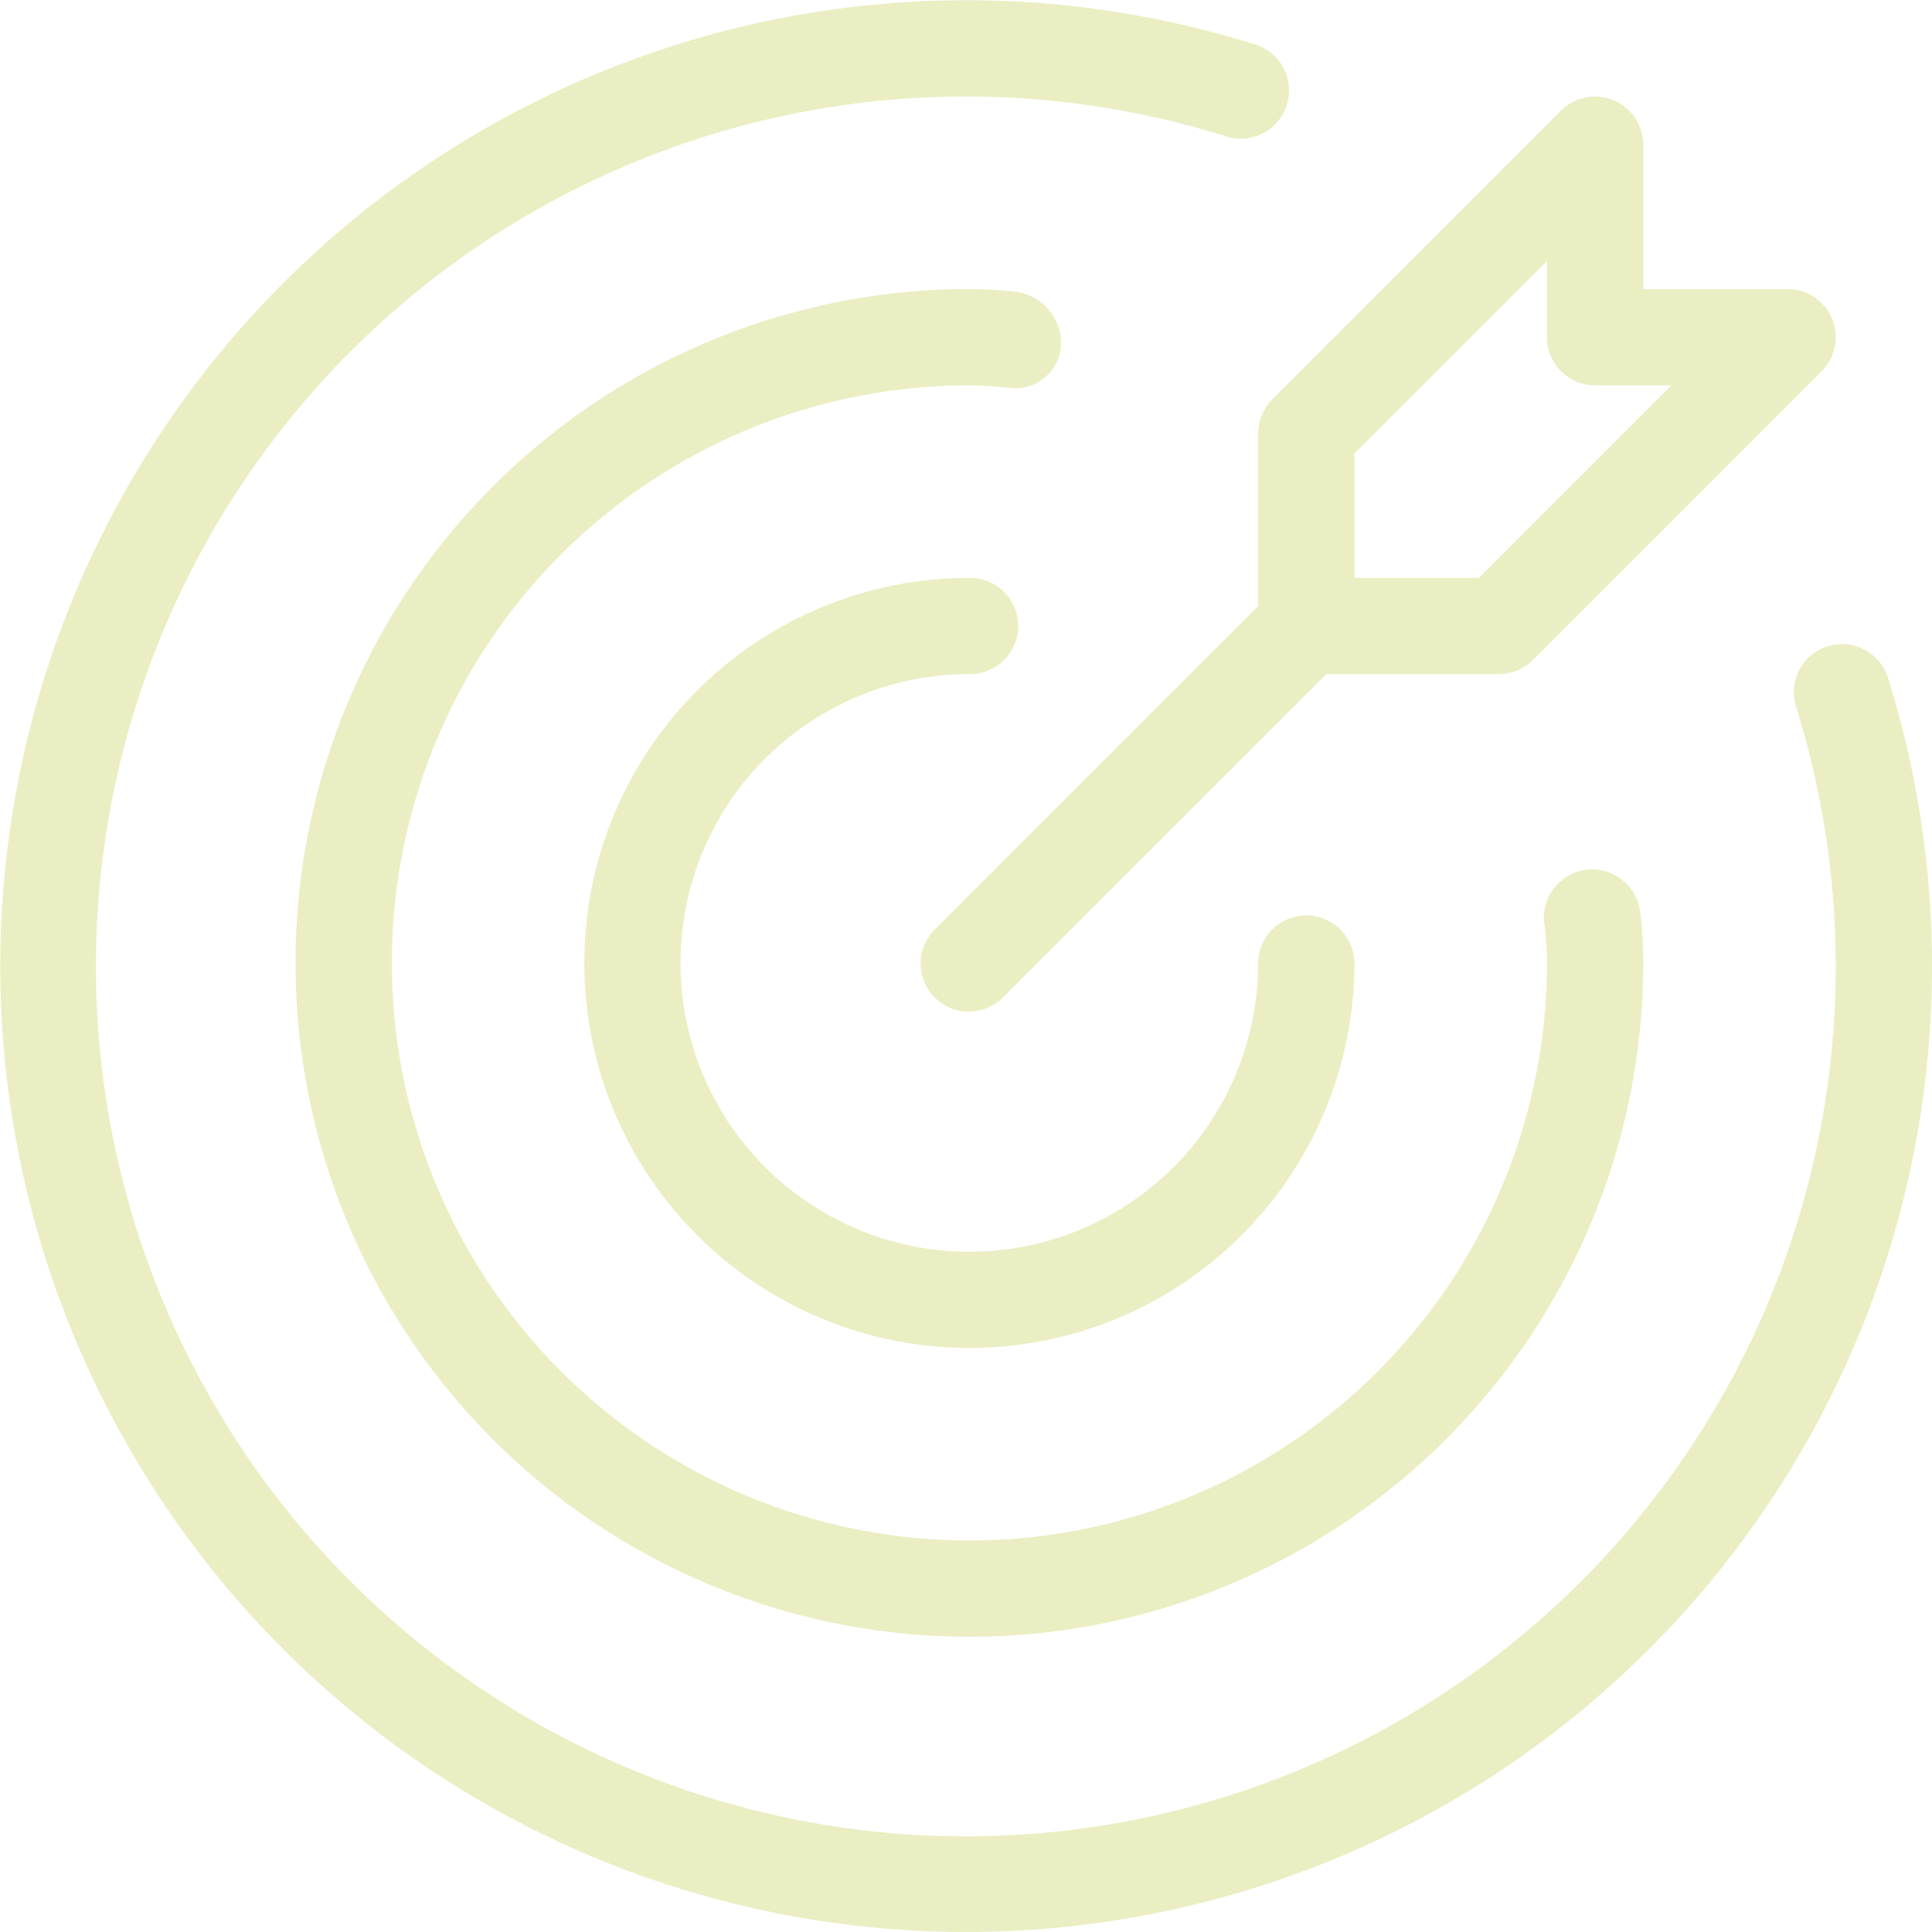
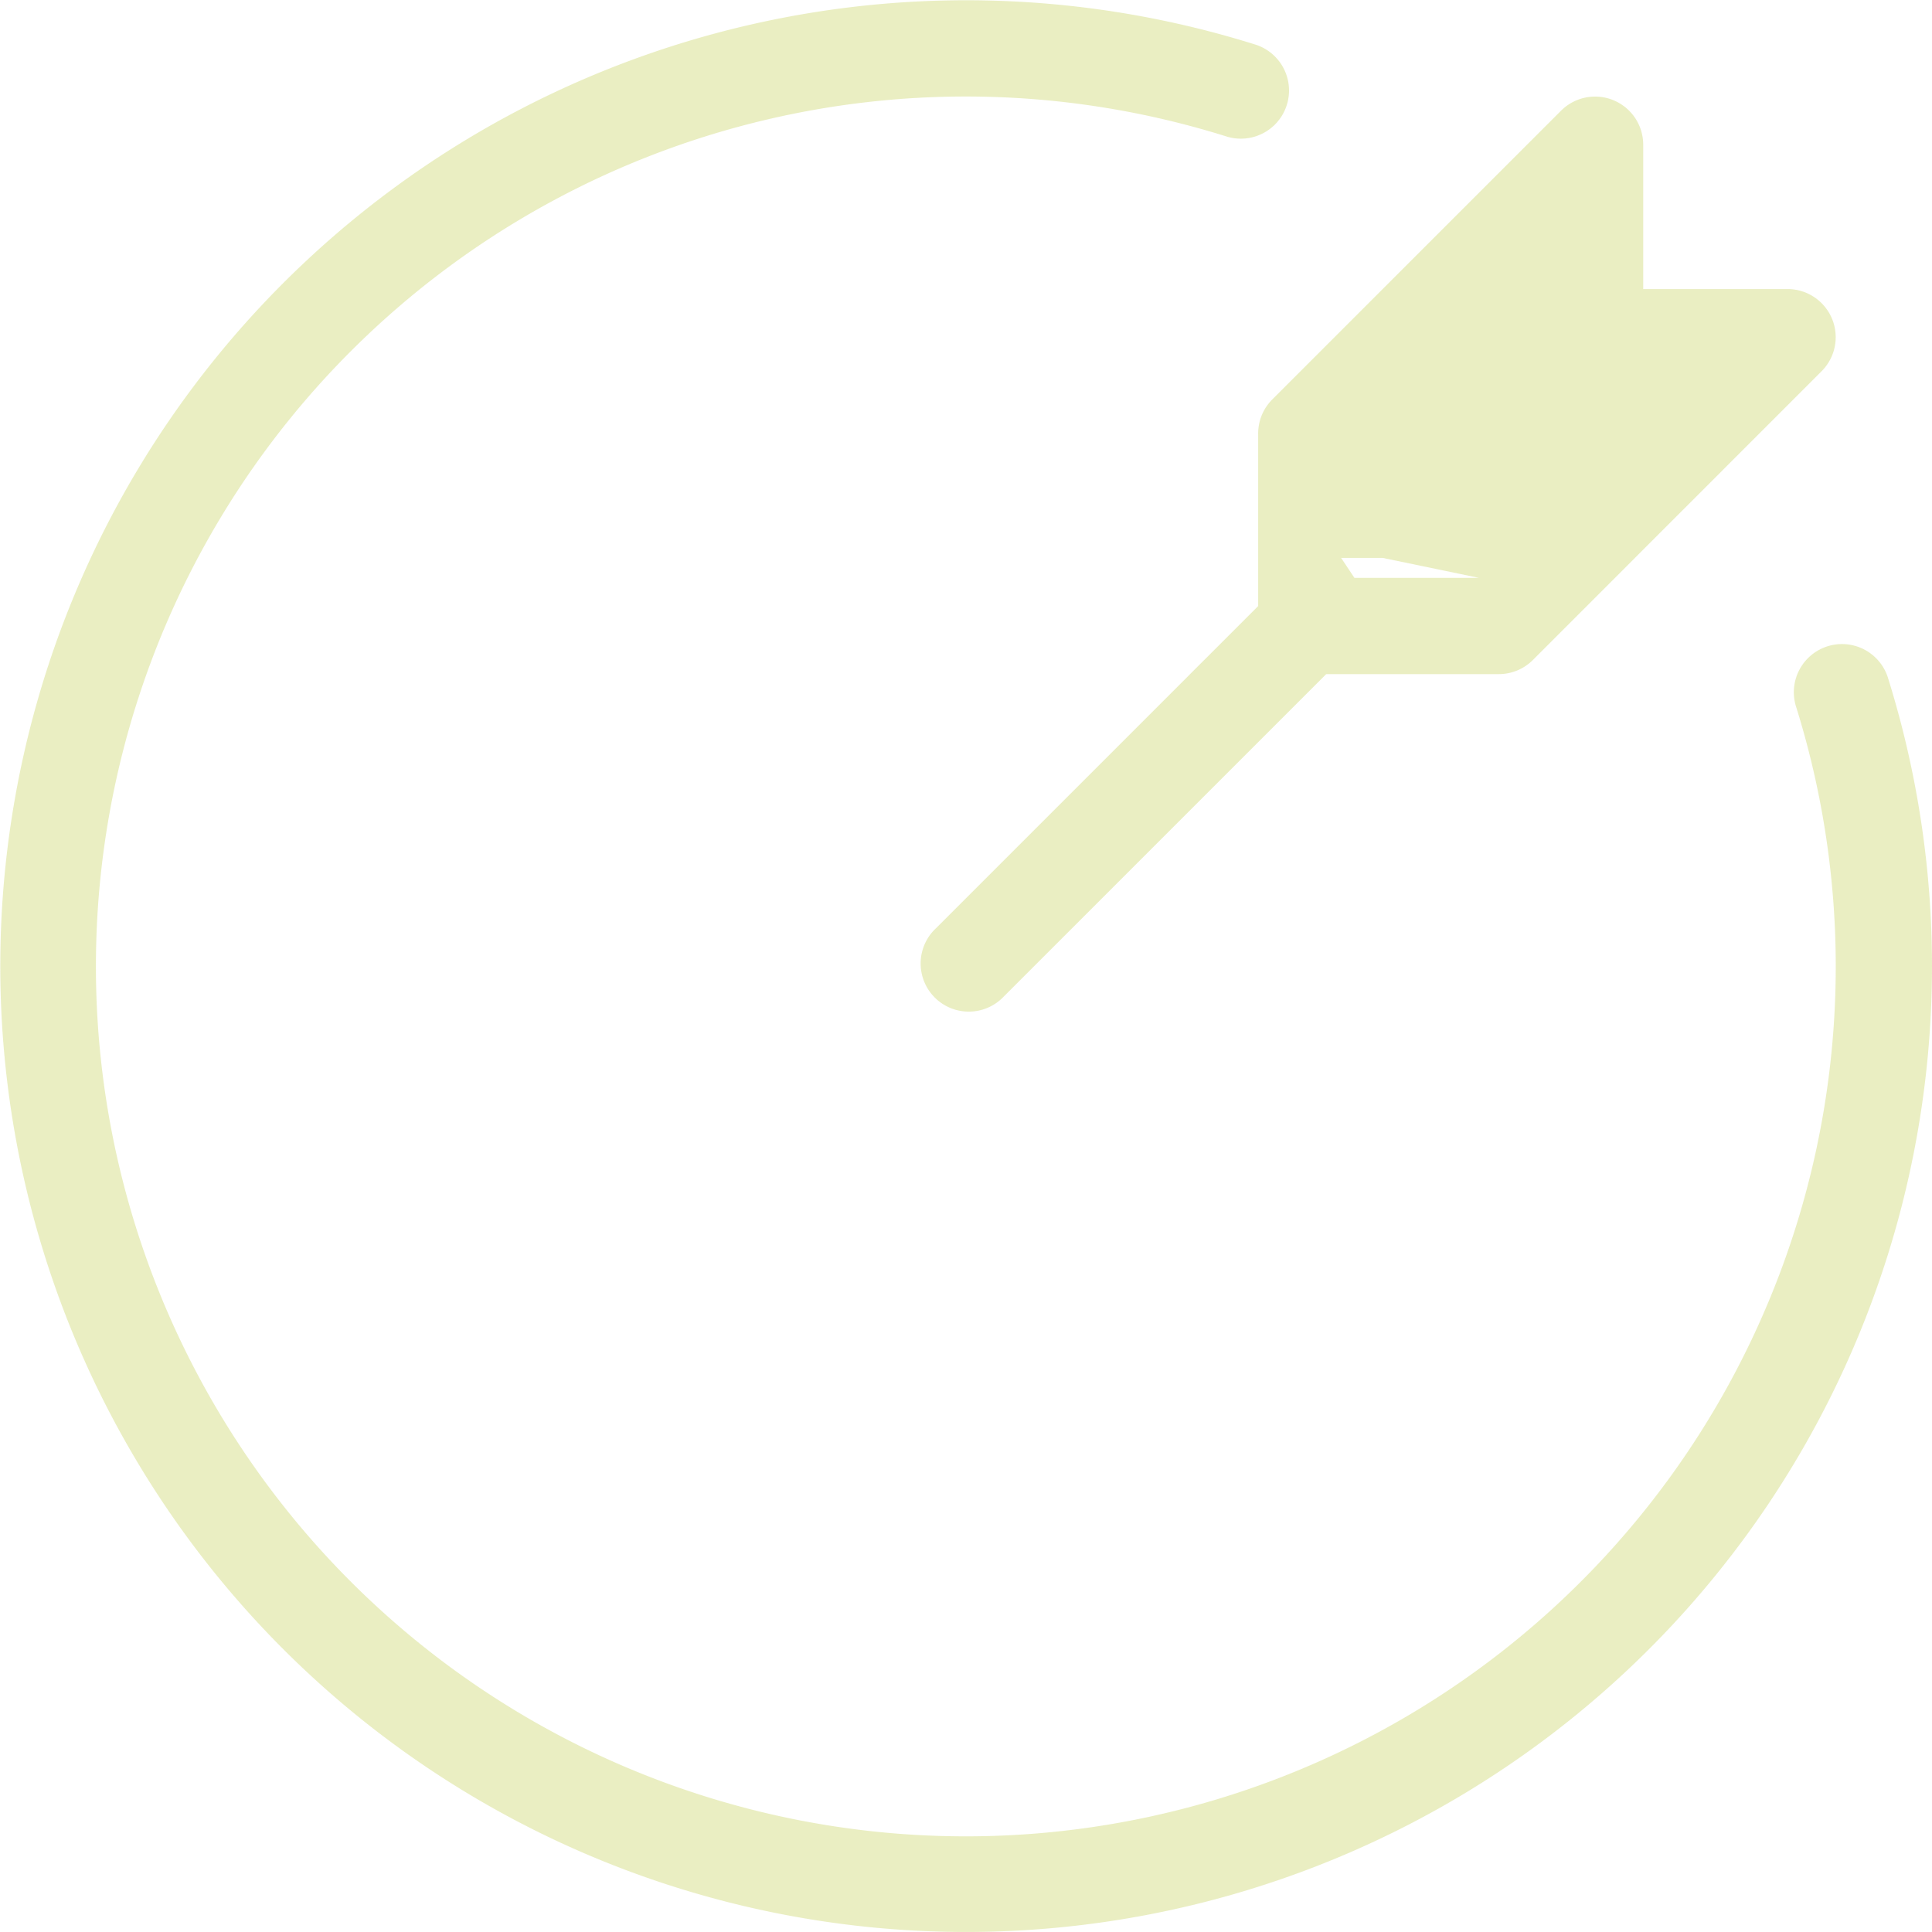
<svg xmlns="http://www.w3.org/2000/svg" width="200" height="200.027" viewBox="0 0 200 200.027">
  <g id="missionV2" transform="translate(0 -0.001)" opacity="0.3">
-     <path id="Path_850" data-name="Path 850" d="M194.688,163.082a4.983,4.983,0,1,0,0-9.965,39.86,39.86,0,1,0,39.861,39.861,4.983,4.983,0,0,0-9.965,0,29.9,29.9,0,1,1-29.9-29.9Zm0,0" transform="translate(-94.34 -93.297)" fill="#b7c634" />
    <path id="Path_851" data-name="Path 851" d="M195.416,70.086a4.987,4.987,0,0,0-9.517,2.979,90.053,90.053,0,1,1-58.936-58.936,4.986,4.986,0,0,0,2.98-9.517,99.985,99.985,0,1,0,65.472,65.473Zm0,0" transform="translate(0 0)" fill="#b7c634" />
-     <path id="Path_852" data-name="Path 852" d="M157.55,82.268a5.386,5.386,0,0,0-4.983-5.421c-1.488-.127-2.977-.253-4.505-.253a69.756,69.756,0,1,0,69.756,69.757,43.912,43.912,0,0,0-.331-5.392,5,5,0,0,0-9.9,1.442c.015.1.034.206.055.31.108,1.207.215,2.4.215,3.637a59.791,59.791,0,1,1-59.793-59.789h0c1.236,0,2.434.107,3.638.214l.934.078a4.716,4.716,0,0,0,4.914-4.513c0-.024,0-.047,0-.07Zm0,0" transform="translate(-47.713 -46.67)" fill="#b7c634" />
-     <path id="Path_853" data-name="Path 853" d="M278.886,60.459V78.326l-33.418,33.418a4.983,4.983,0,1,0,6.924,7.168c.041-.04.082-.081.122-.122l33.418-33.418H303.8a4.982,4.982,0,0,0,3.524-1.46l29.894-29.9a4.982,4.982,0,0,0-3.522-8.5H318.747V30.563a4.982,4.982,0,0,0-8.5-3.522l-29.9,29.9a4.976,4.976,0,0,0-1.46,3.522Zm9.965,2.063,19.931-19.931v7.9a4.983,4.983,0,0,0,4.983,4.983h7.9L301.736,75.407H288.851Zm0,0" transform="translate(-148.642 -15.587)" fill="#b7c634" />
+     <path id="Path_853" data-name="Path 853" d="M278.886,60.459V78.326l-33.418,33.418a4.983,4.983,0,1,0,6.924,7.168c.041-.04.082-.081.122-.122l33.418-33.418H303.8a4.982,4.982,0,0,0,3.524-1.46l29.894-29.9a4.982,4.982,0,0,0-3.522-8.5H318.747V30.563a4.982,4.982,0,0,0-8.5-3.522l-29.9,29.9a4.976,4.976,0,0,0-1.46,3.522Zv7.9a4.983,4.983,0,0,0,4.983,4.983h7.9L301.736,75.407H288.851Zm0,0" transform="translate(-148.642 -15.587)" fill="#b7c634" />
  </g>
</svg>